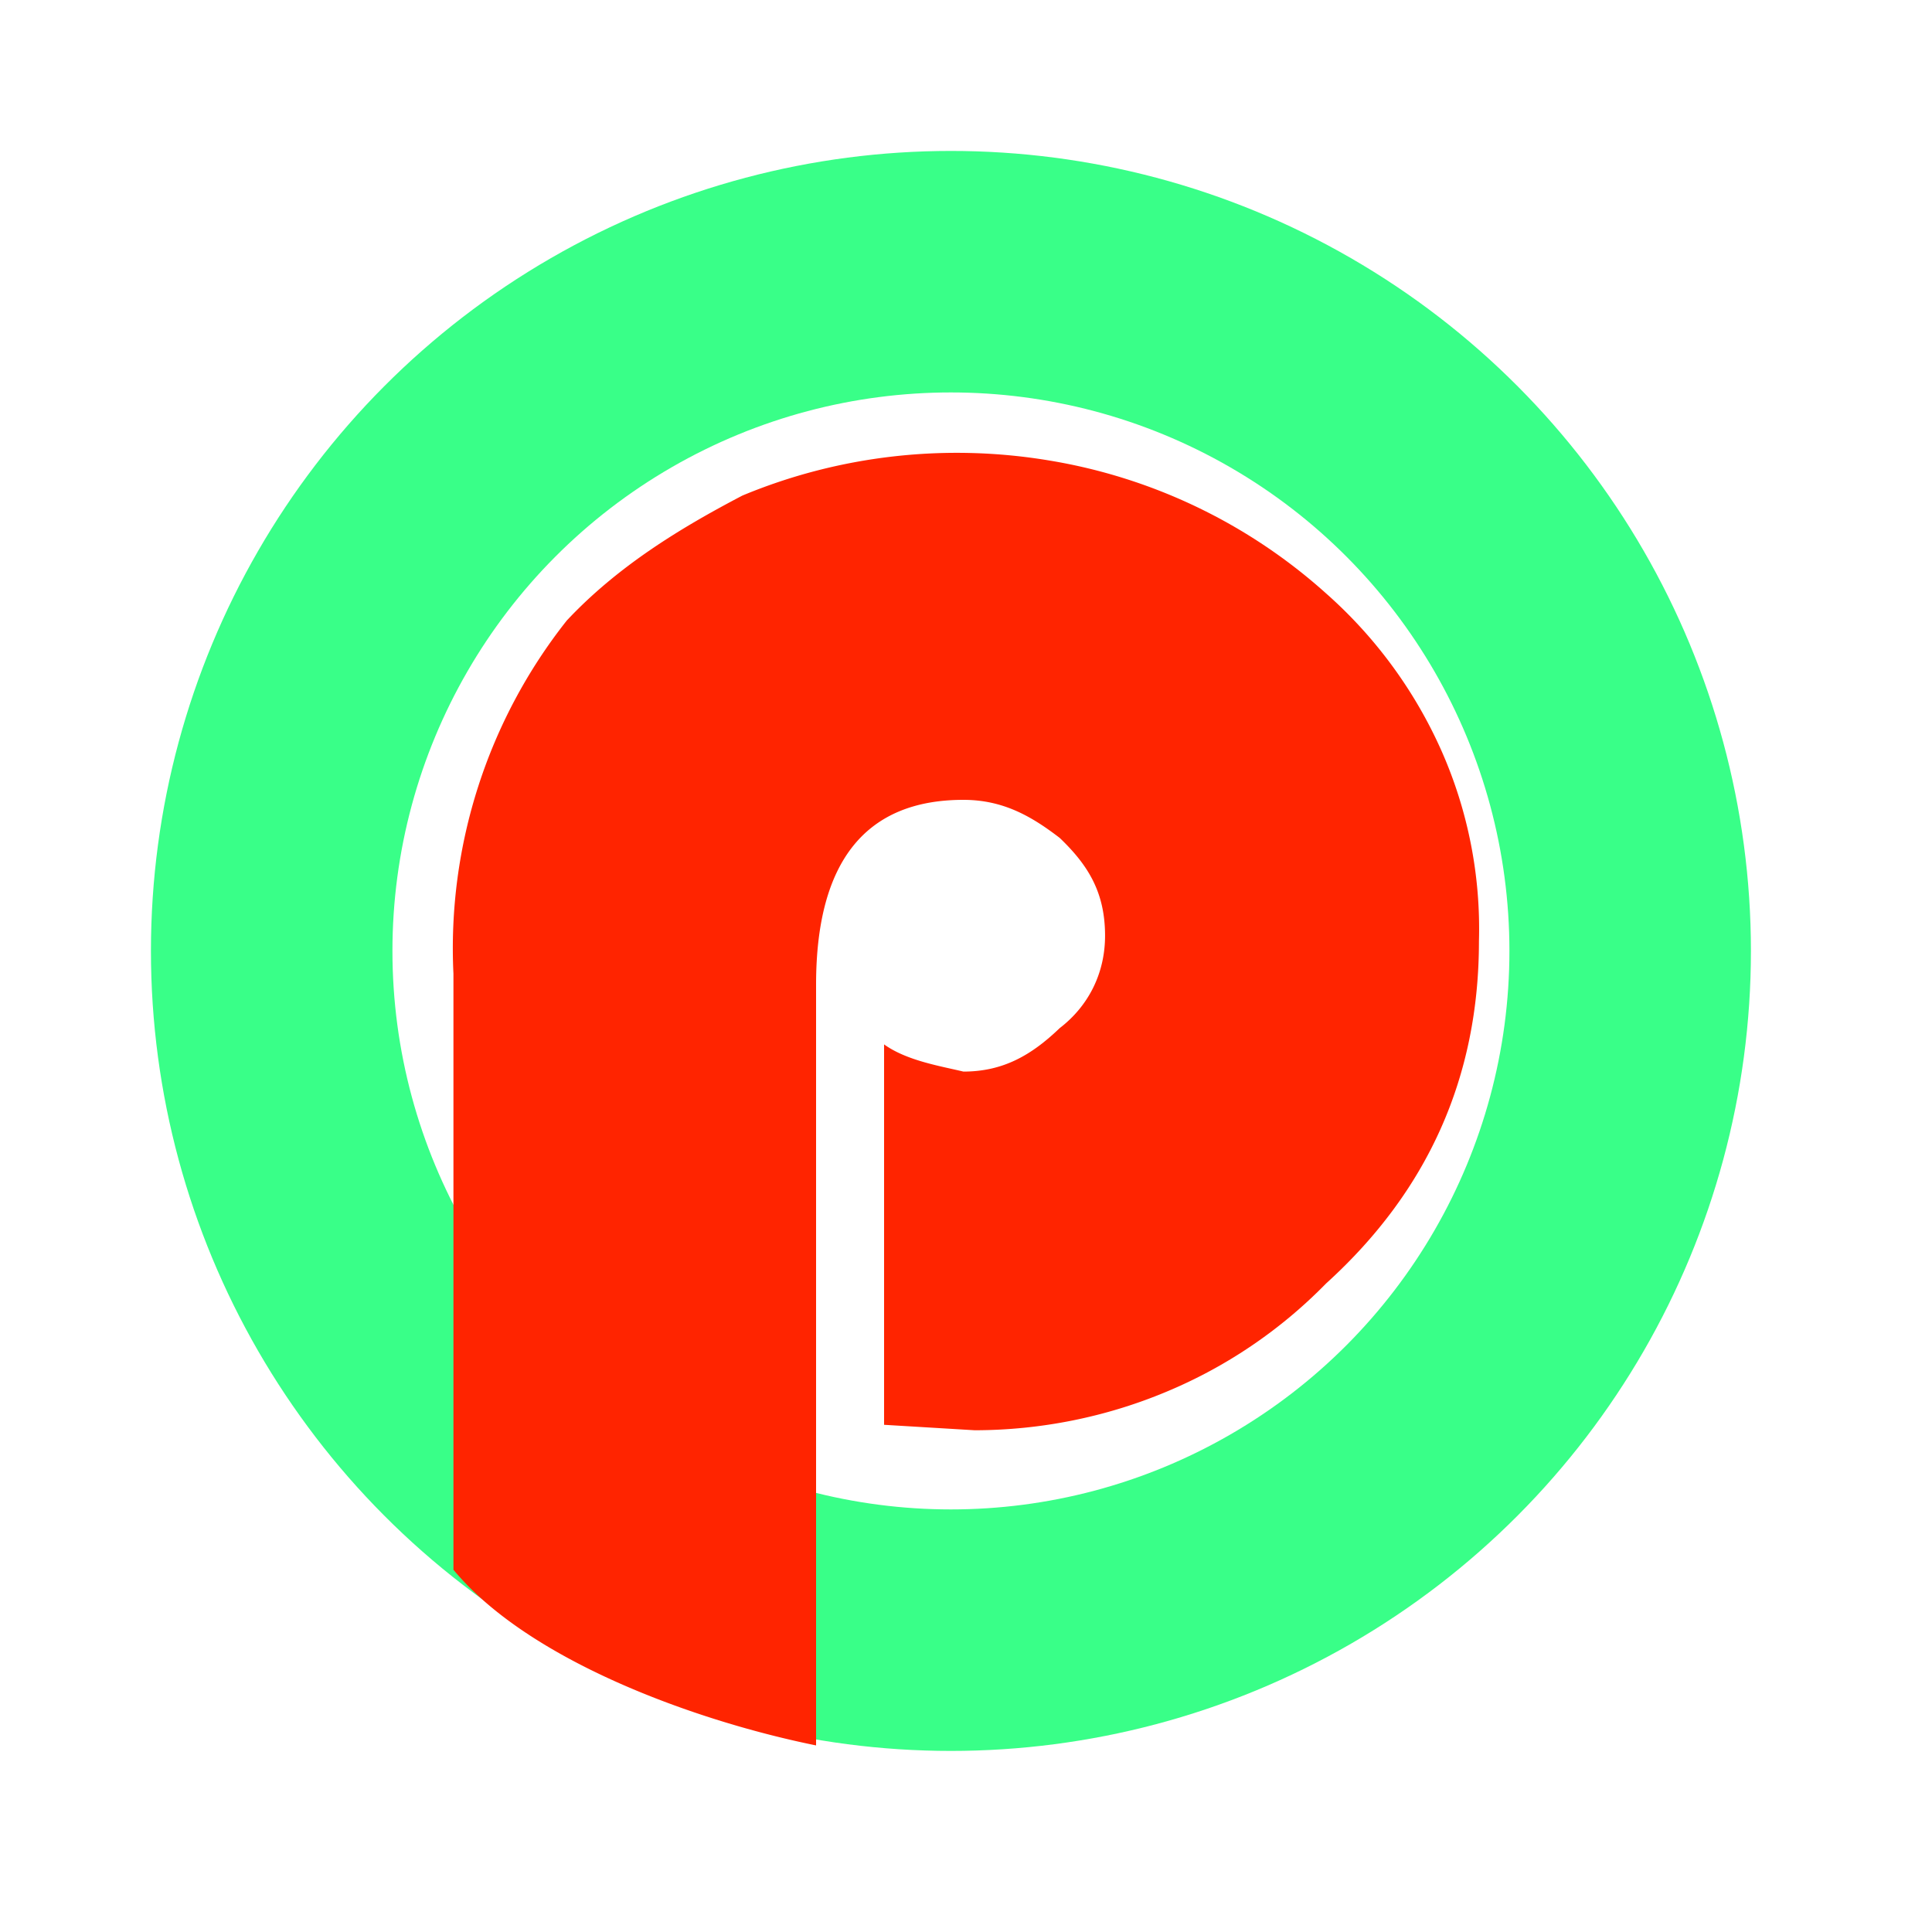
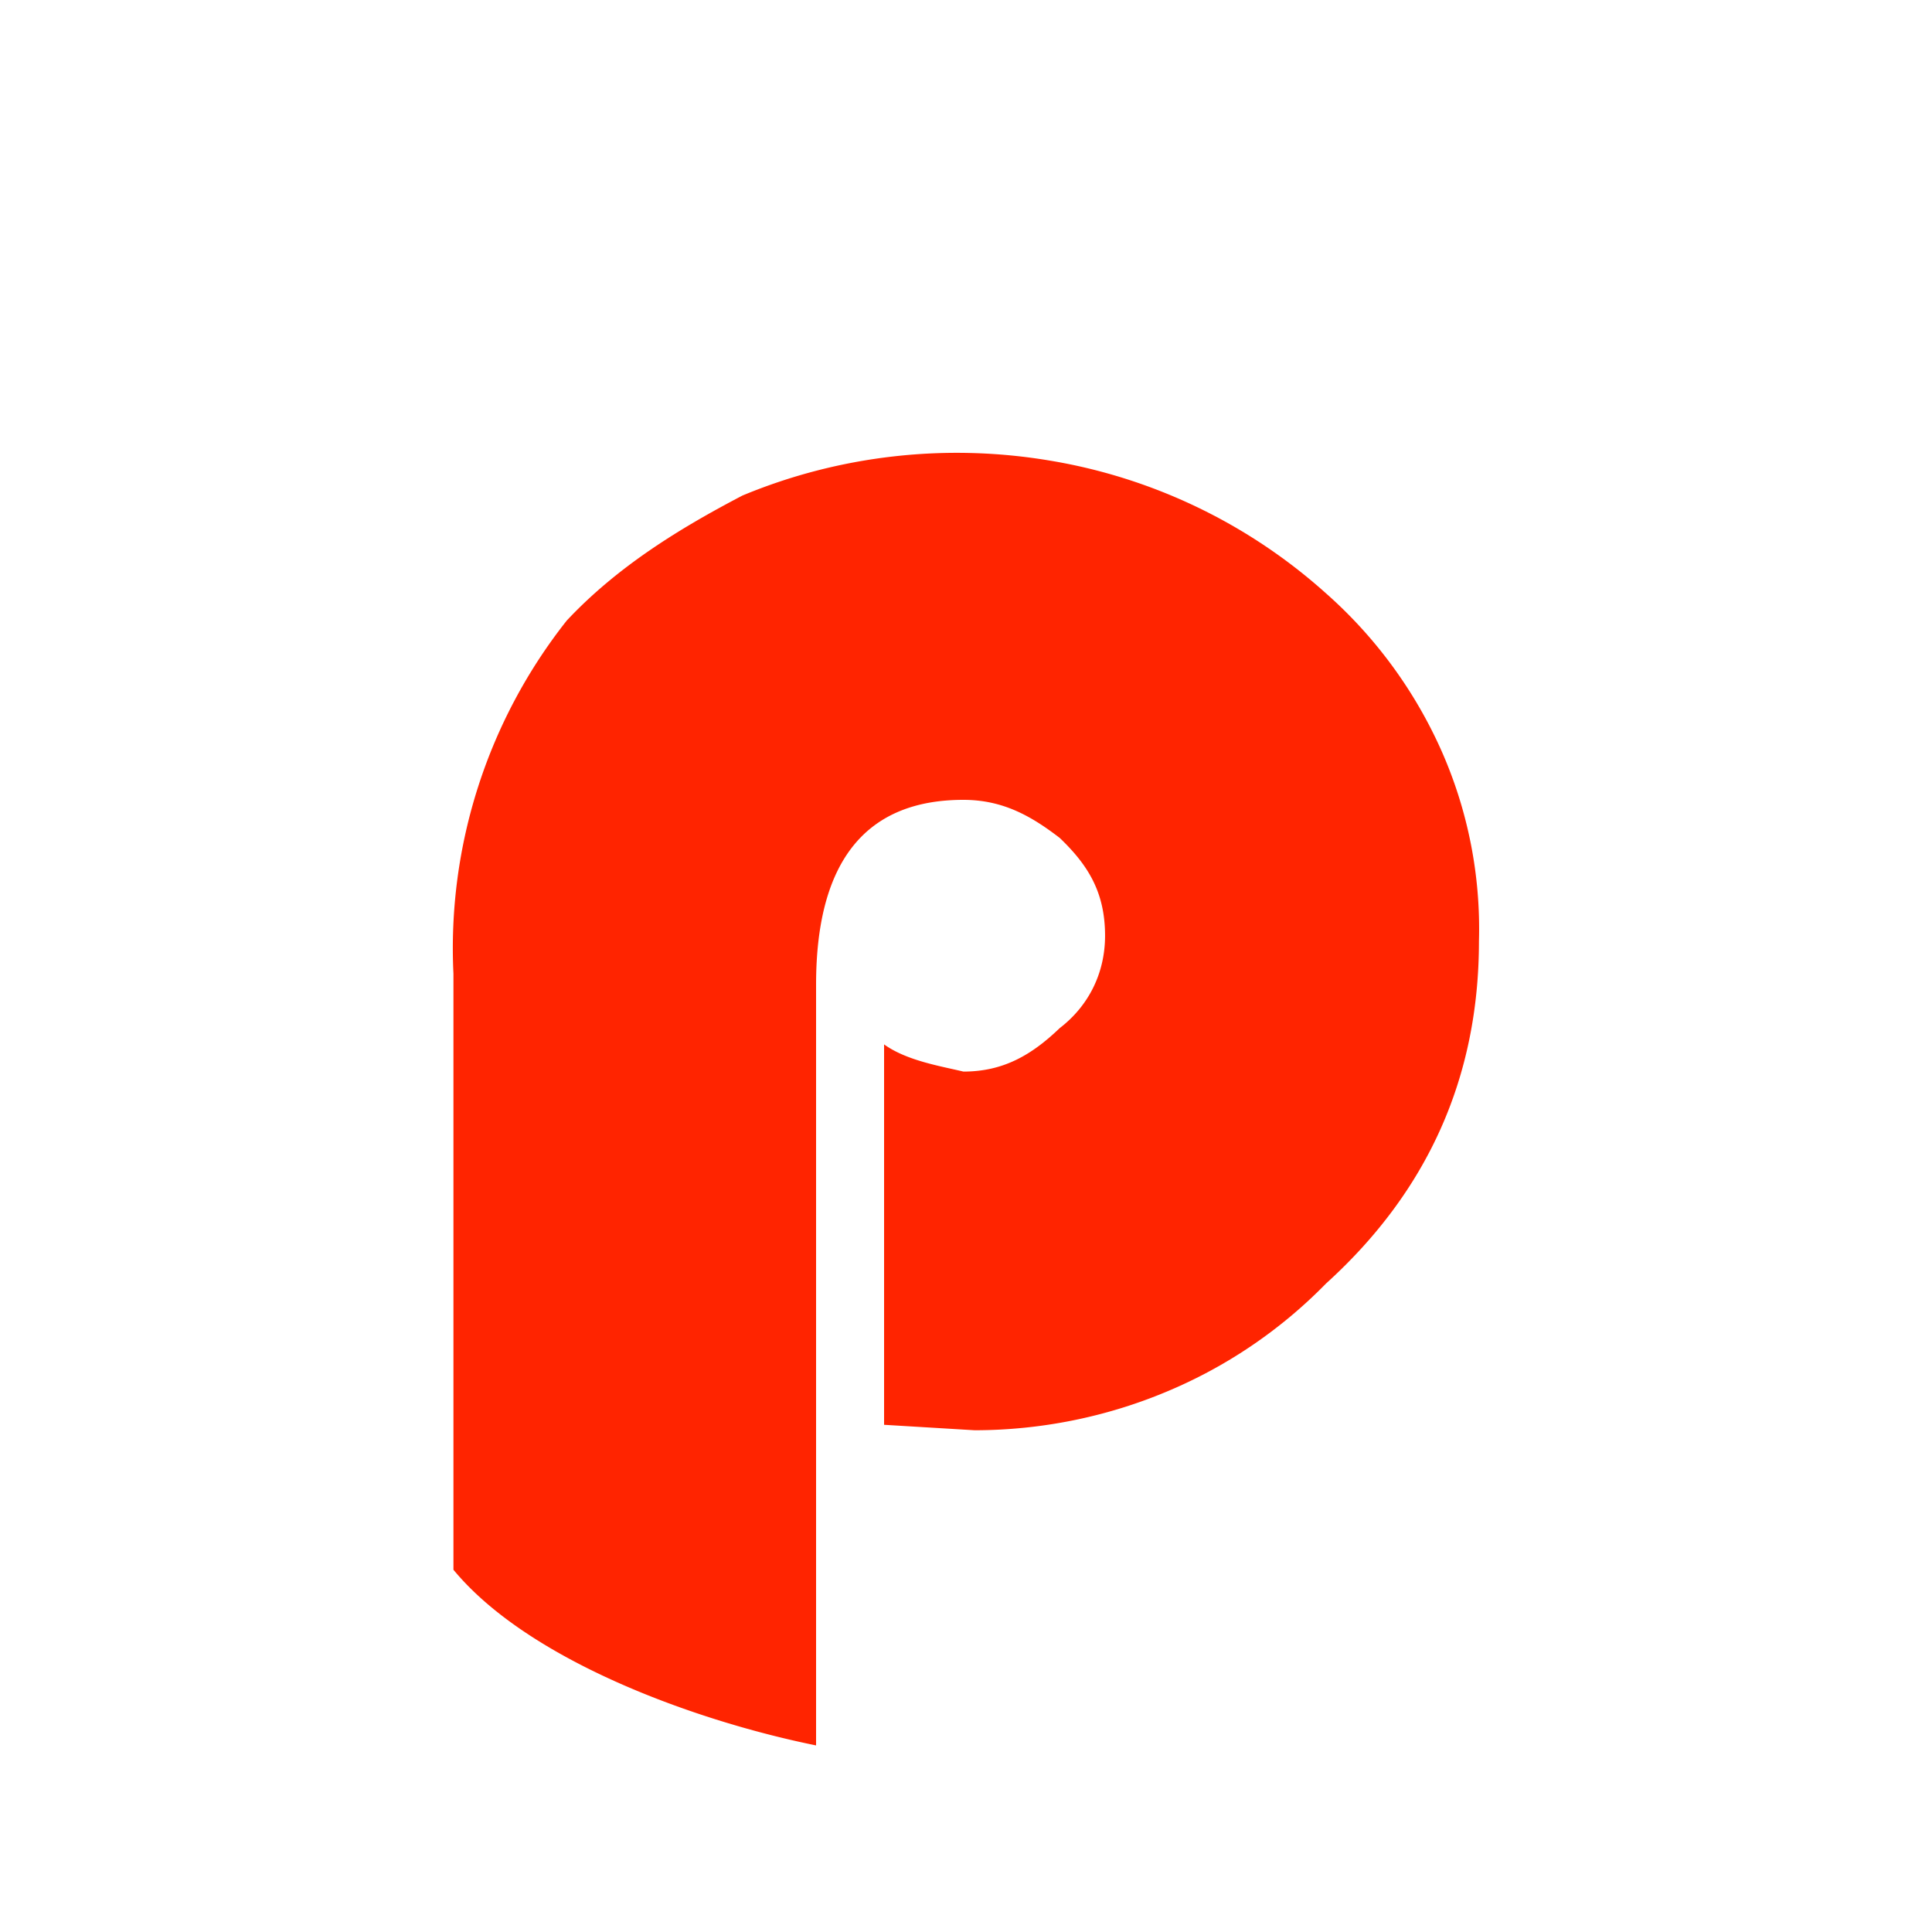
<svg xmlns="http://www.w3.org/2000/svg" fill="none" viewBox="0 0 40 40">
-   <circle cx="19.688" cy="19.688" r="14.063" stroke="#39FF88" stroke-width="5" />
  <path fill="#FF2400" d="M16.896 36.137c-2.521-.512-5.959-1.762-7.508-3.637V20.16a10.94 10.94 0 0 1 2.346-7.312c1.056-1.126 2.347-1.913 3.637-2.588 2-.833 4.21-1.085 6.358-.725a11.33 11.33 0 0 1 5.725 2.75 9.5 9.5 0 0 1 2.396 3.272 9.1 9.1 0 0 1 .77 3.929q0 4.219-3.166 7.088a10 10 0 0 1-3.308 2.242c-1.251.523-2.6.794-3.965.796l-1.877-.113v-7.876c.469.338 1.173.45 1.642.563.821 0 1.408-.338 1.994-.9.587-.45.939-1.125.939-1.913 0-.9-.352-1.463-.939-2.025-.586-.45-1.173-.788-1.994-.788-1.994 0-3.05 1.238-3.05 3.826z" />
</svg>